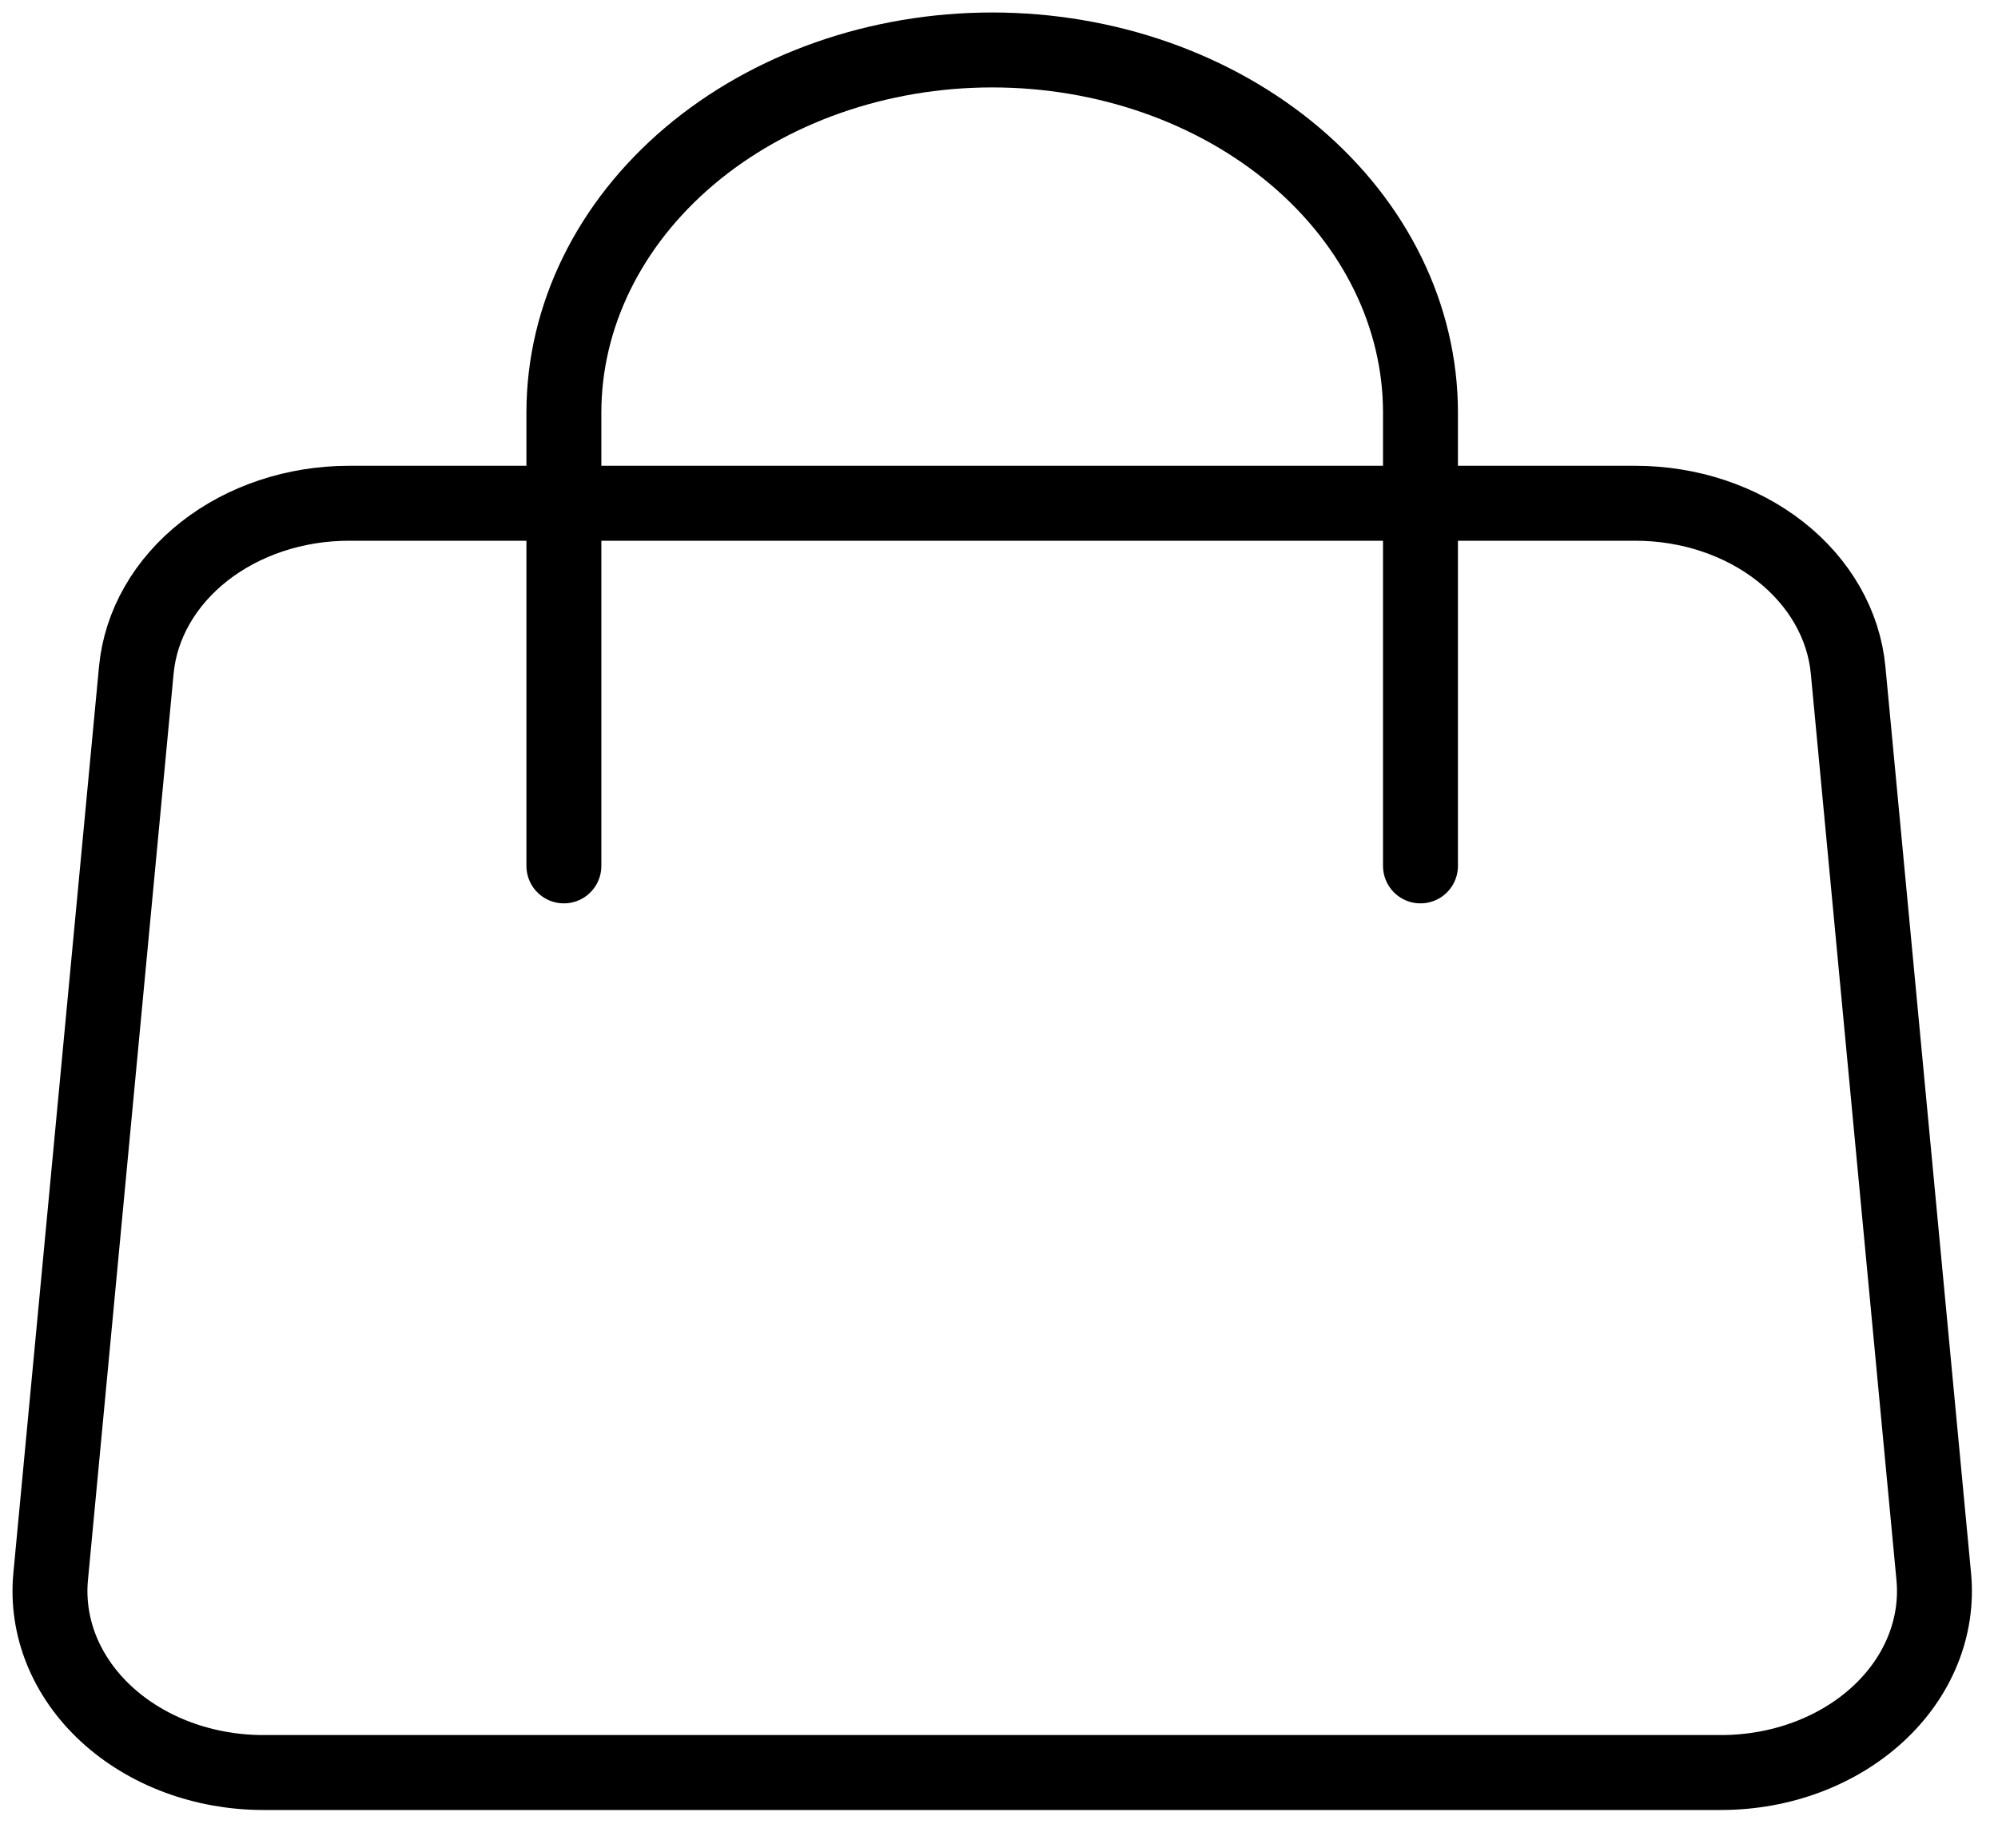
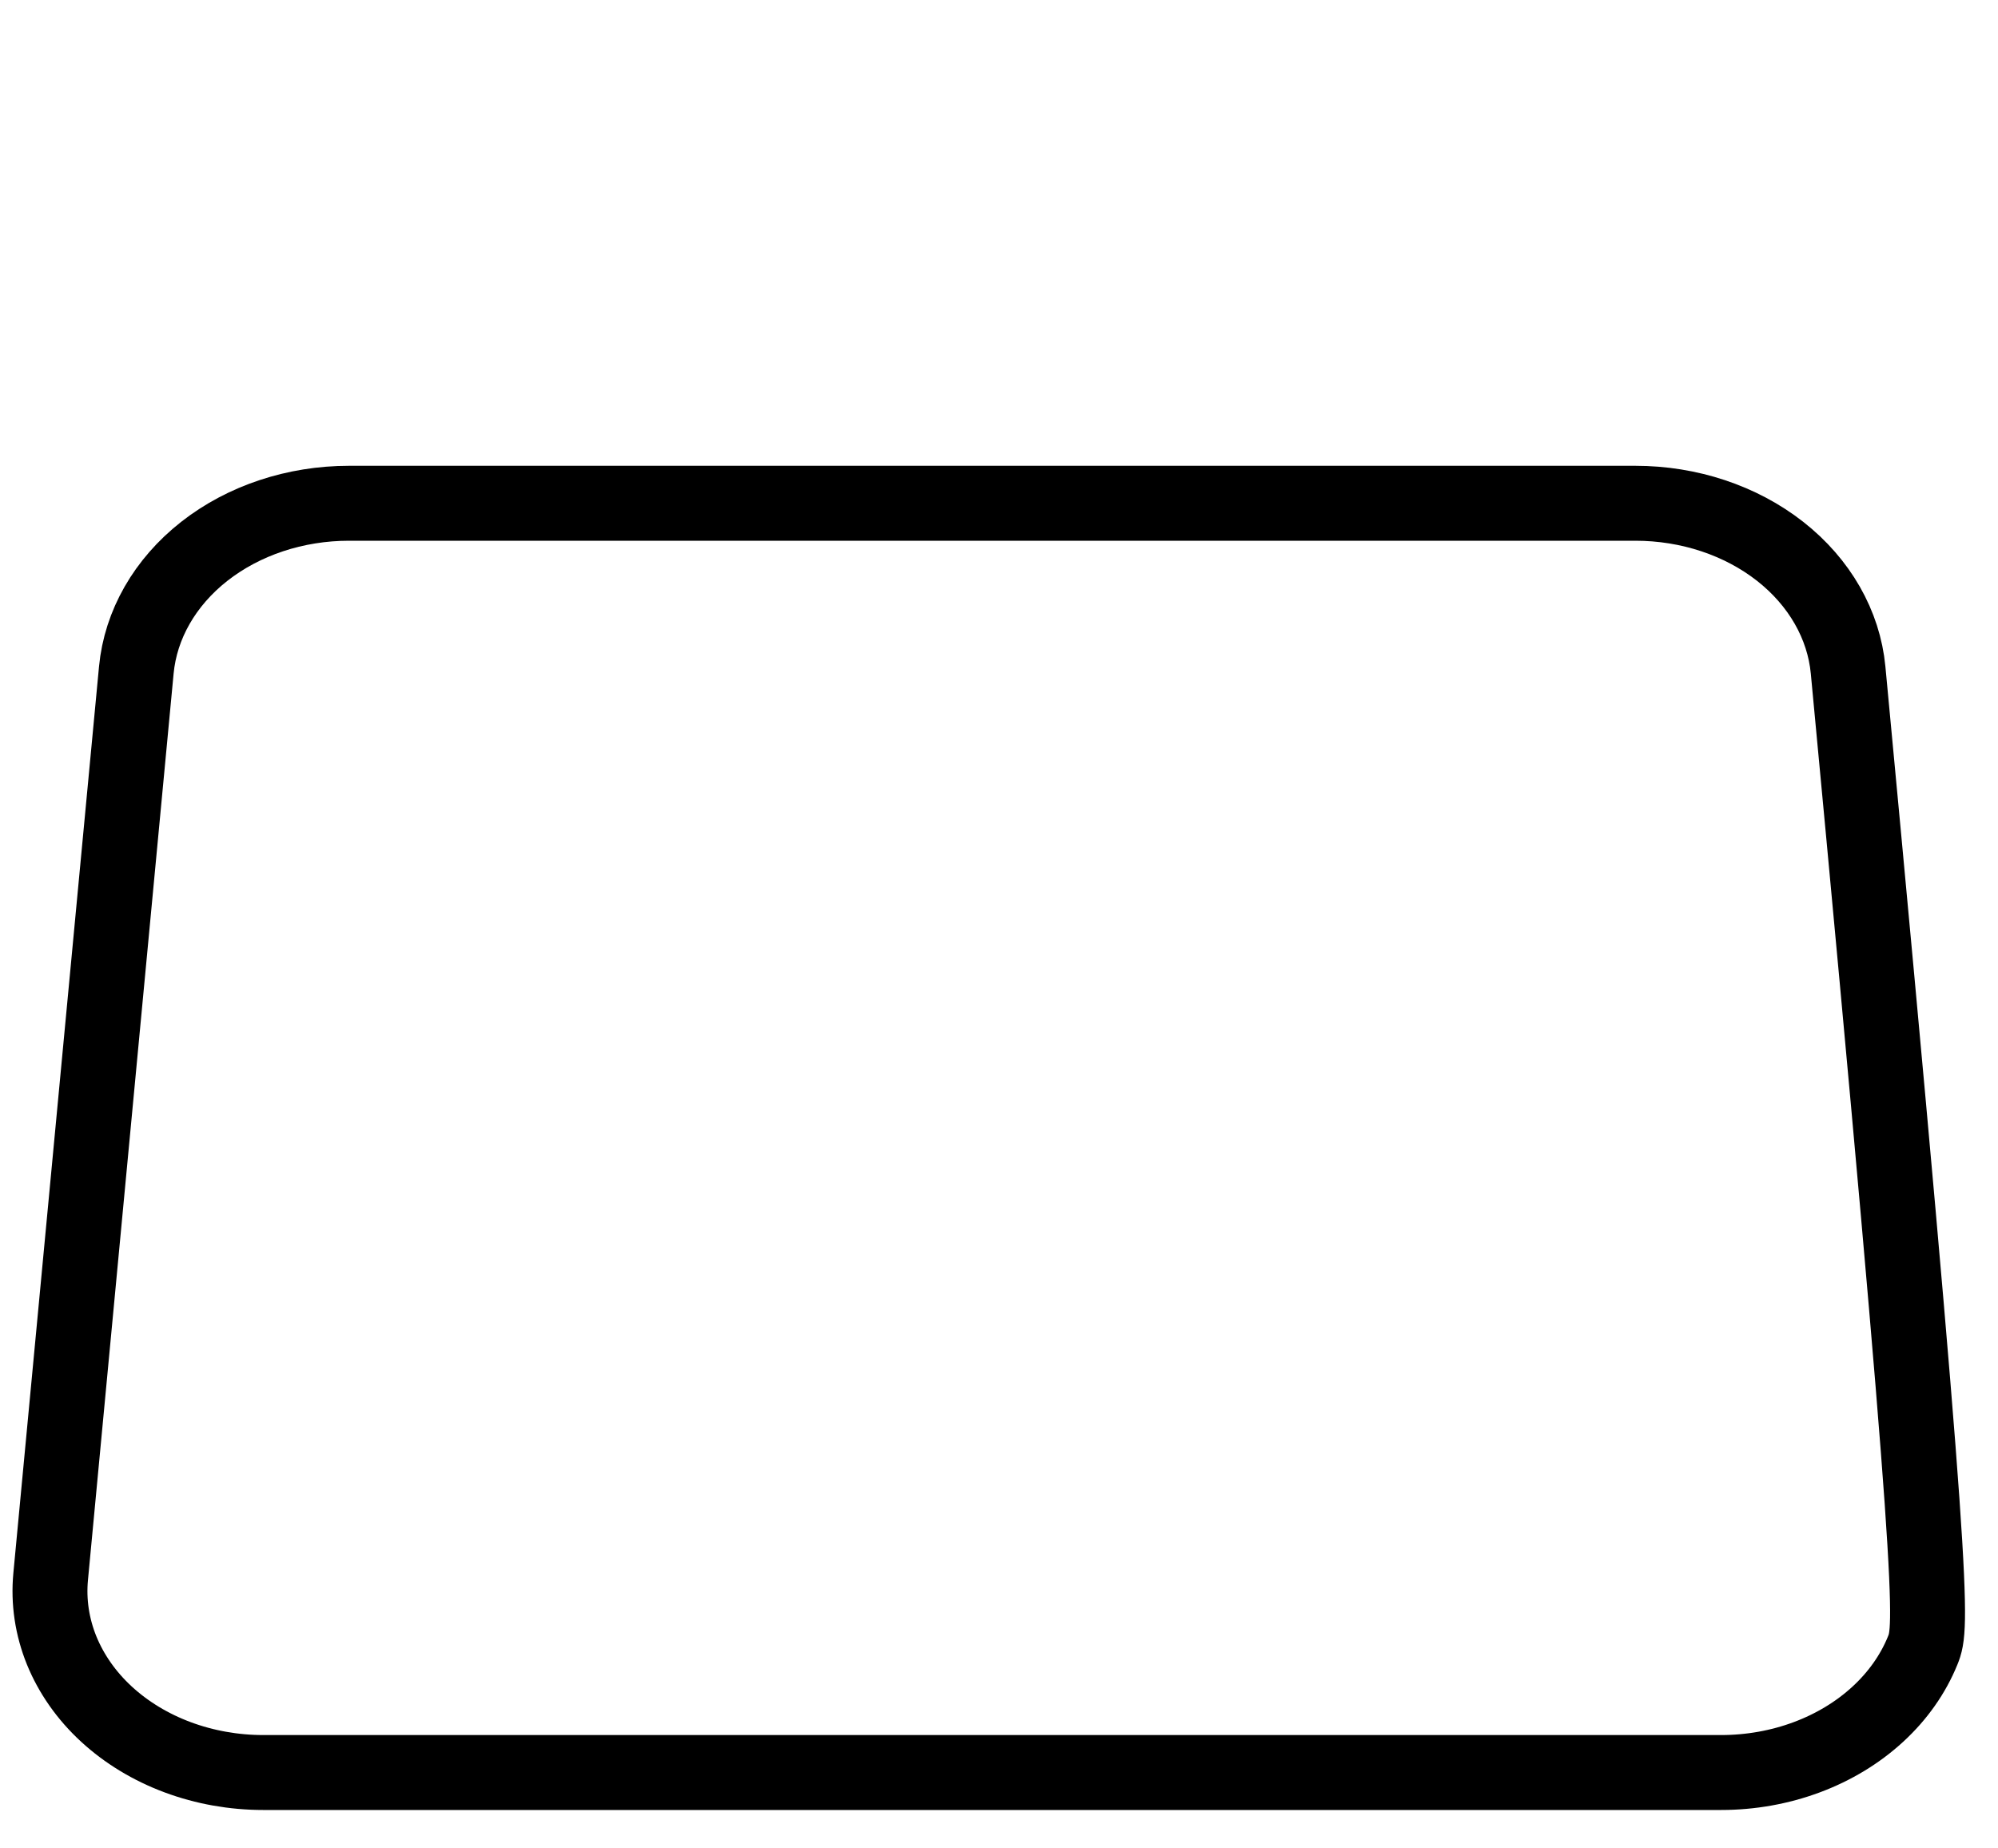
<svg xmlns="http://www.w3.org/2000/svg" width="40" height="37" viewBox="0 0 40 37" fill="none">
-   <path d="M2.729 13.413C2.815 12.504 3.301 11.655 4.09 11.036C4.879 10.417 5.913 10.074 6.987 10.074H32.74C33.814 10.074 34.848 10.417 35.638 11.036C36.427 11.655 36.913 12.504 36.999 13.413L38.714 31.561C38.761 32.061 38.686 32.563 38.493 33.037C38.301 33.51 37.995 33.945 37.595 34.313C37.195 34.681 36.71 34.975 36.17 35.176C35.63 35.377 35.047 35.481 34.457 35.481H5.27C4.681 35.481 4.097 35.377 3.557 35.176C3.017 34.975 2.532 34.681 2.132 34.313C1.732 33.945 1.427 33.51 1.234 33.037C1.042 32.563 0.967 32.061 1.014 31.561L2.729 13.413V13.413Z" stroke="black" stroke-width="1.5" stroke-linecap="round" stroke-linejoin="round" />
-   <path d="M28.438 17.333V8.259C28.438 6.334 27.535 4.488 25.927 3.126C24.319 1.765 22.138 1 19.864 1C17.59 1 15.409 1.765 13.801 3.126C12.193 4.488 11.289 6.334 11.289 8.259V17.333" stroke="black" stroke-width="1.5" stroke-linecap="round" stroke-linejoin="round" />
+   <path d="M2.729 13.413C2.815 12.504 3.301 11.655 4.09 11.036C4.879 10.417 5.913 10.074 6.987 10.074H32.74C33.814 10.074 34.848 10.417 35.638 11.036C36.427 11.655 36.913 12.504 36.999 13.413C38.761 32.061 38.686 32.563 38.493 33.037C38.301 33.51 37.995 33.945 37.595 34.313C37.195 34.681 36.71 34.975 36.17 35.176C35.63 35.377 35.047 35.481 34.457 35.481H5.27C4.681 35.481 4.097 35.377 3.557 35.176C3.017 34.975 2.532 34.681 2.132 34.313C1.732 33.945 1.427 33.51 1.234 33.037C1.042 32.563 0.967 32.061 1.014 31.561L2.729 13.413V13.413Z" stroke="black" stroke-width="1.5" stroke-linecap="round" stroke-linejoin="round" />
</svg>